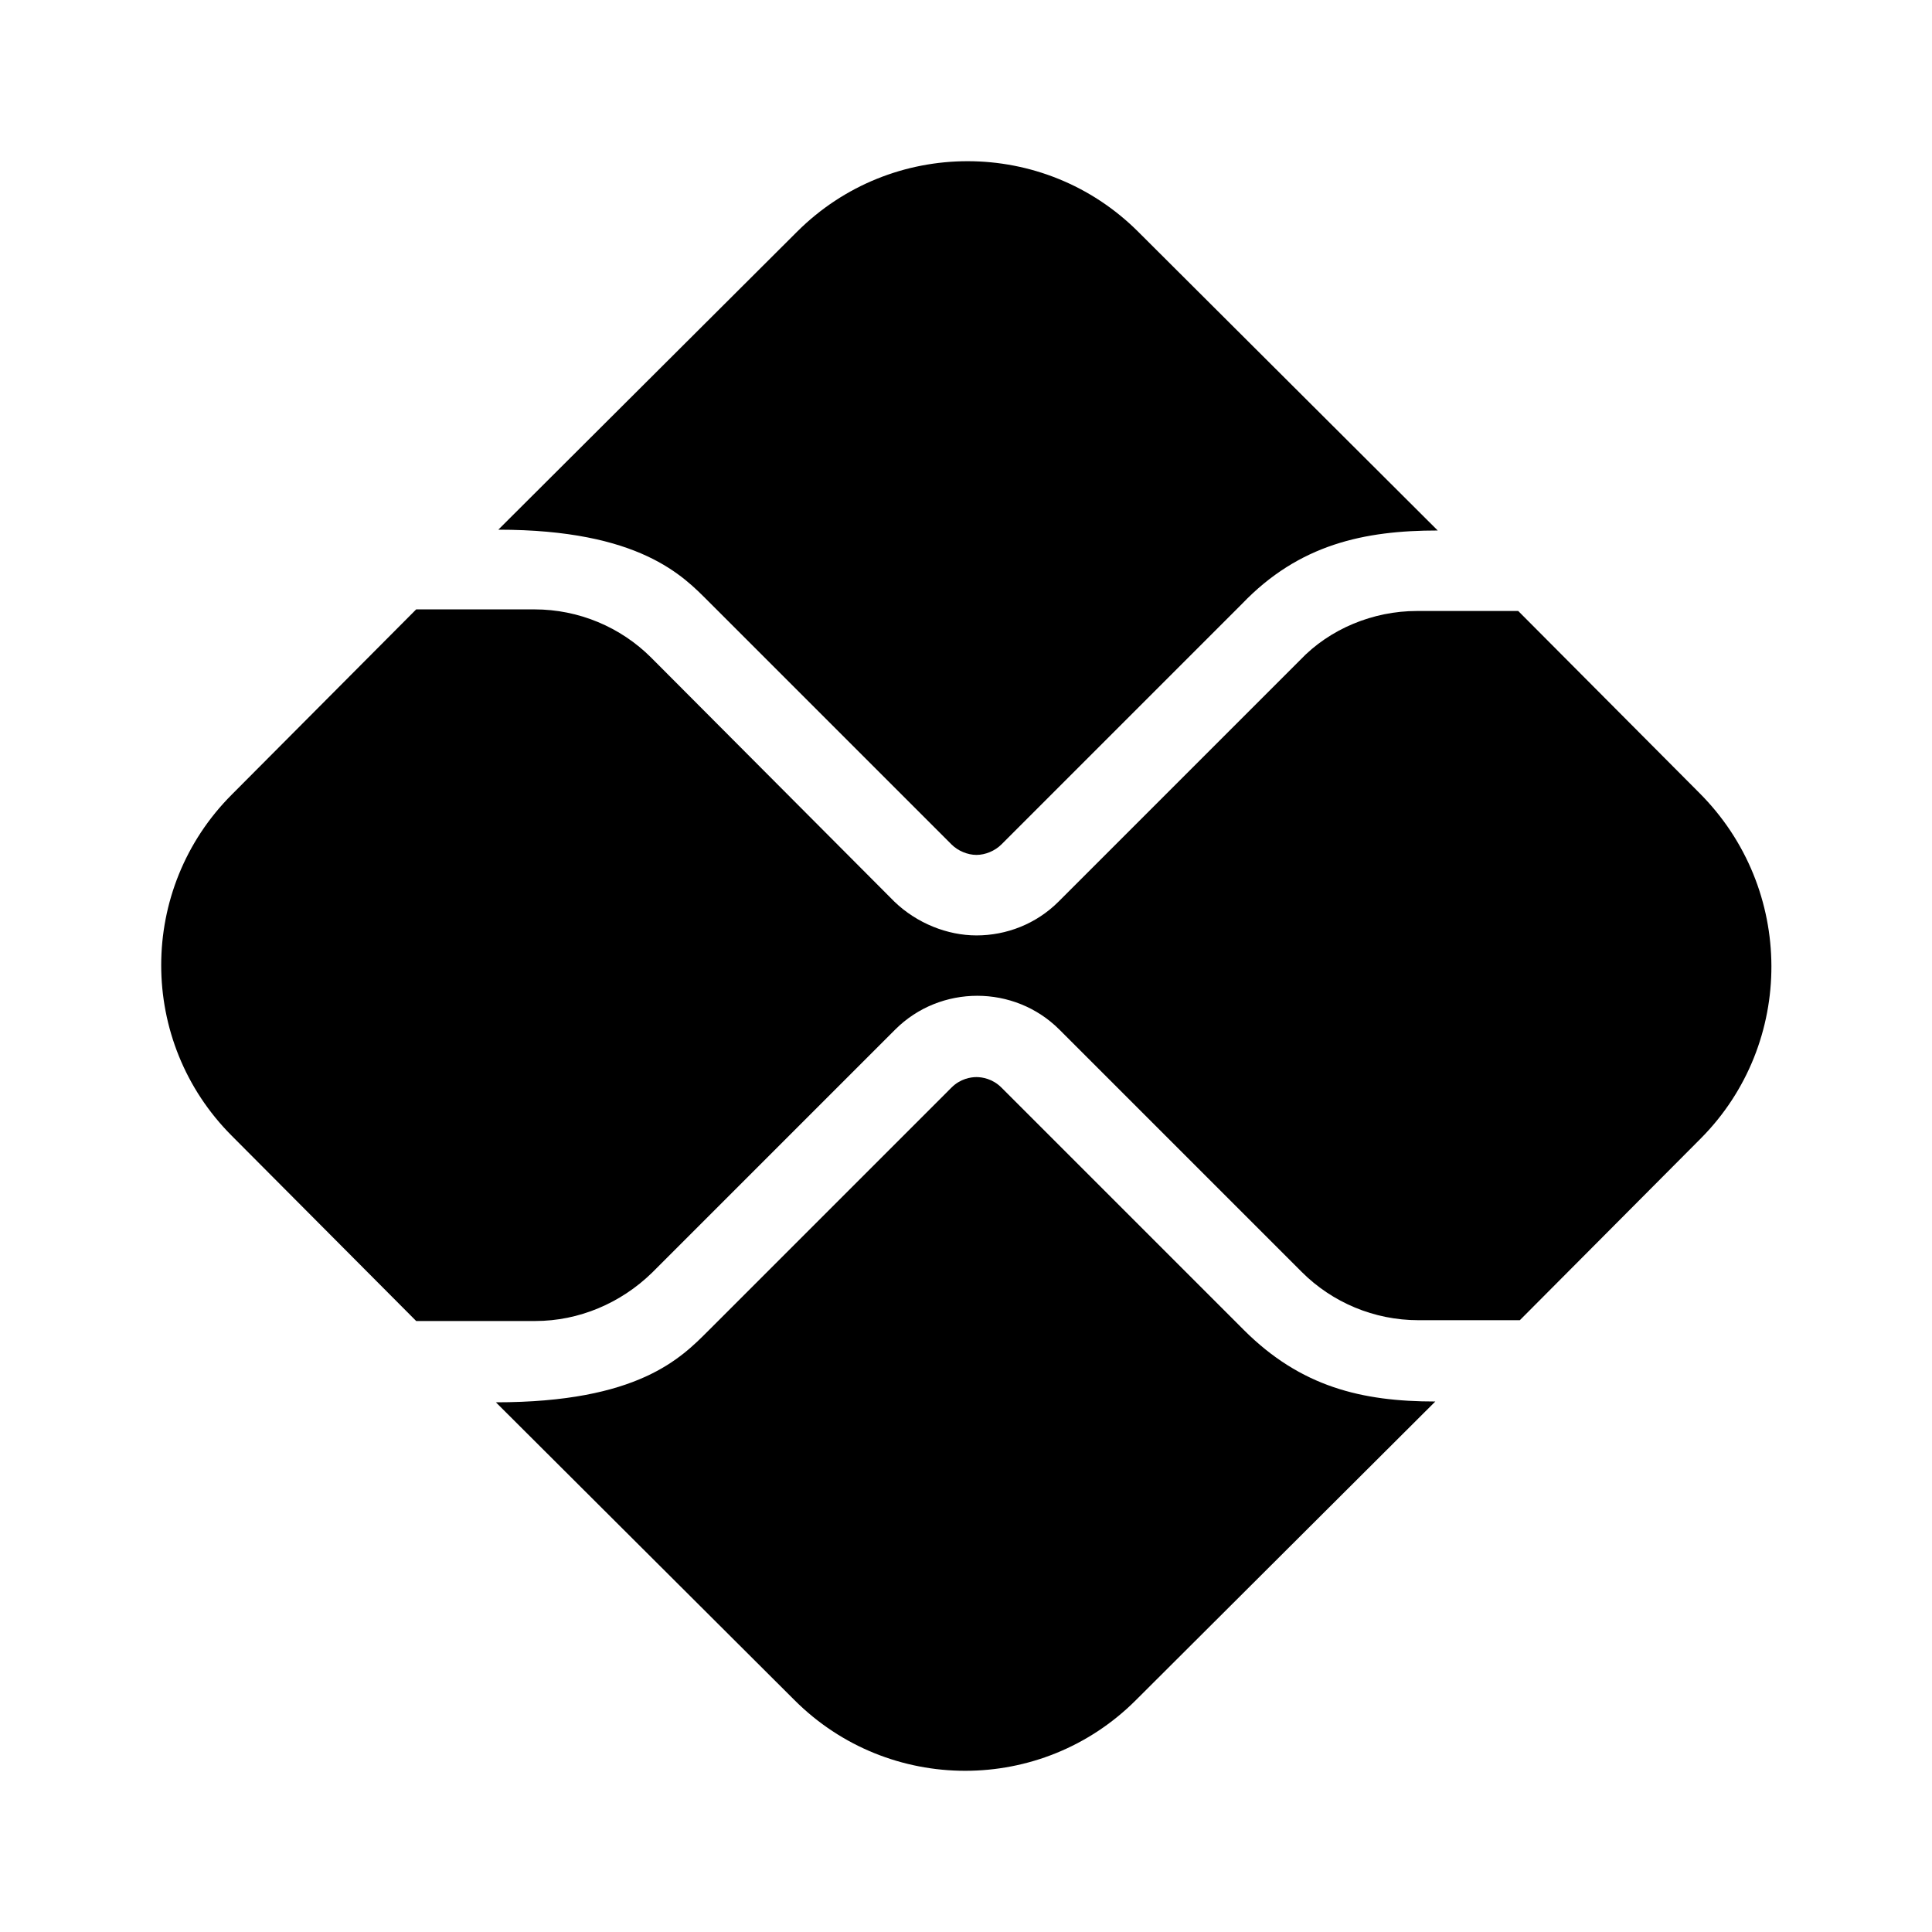
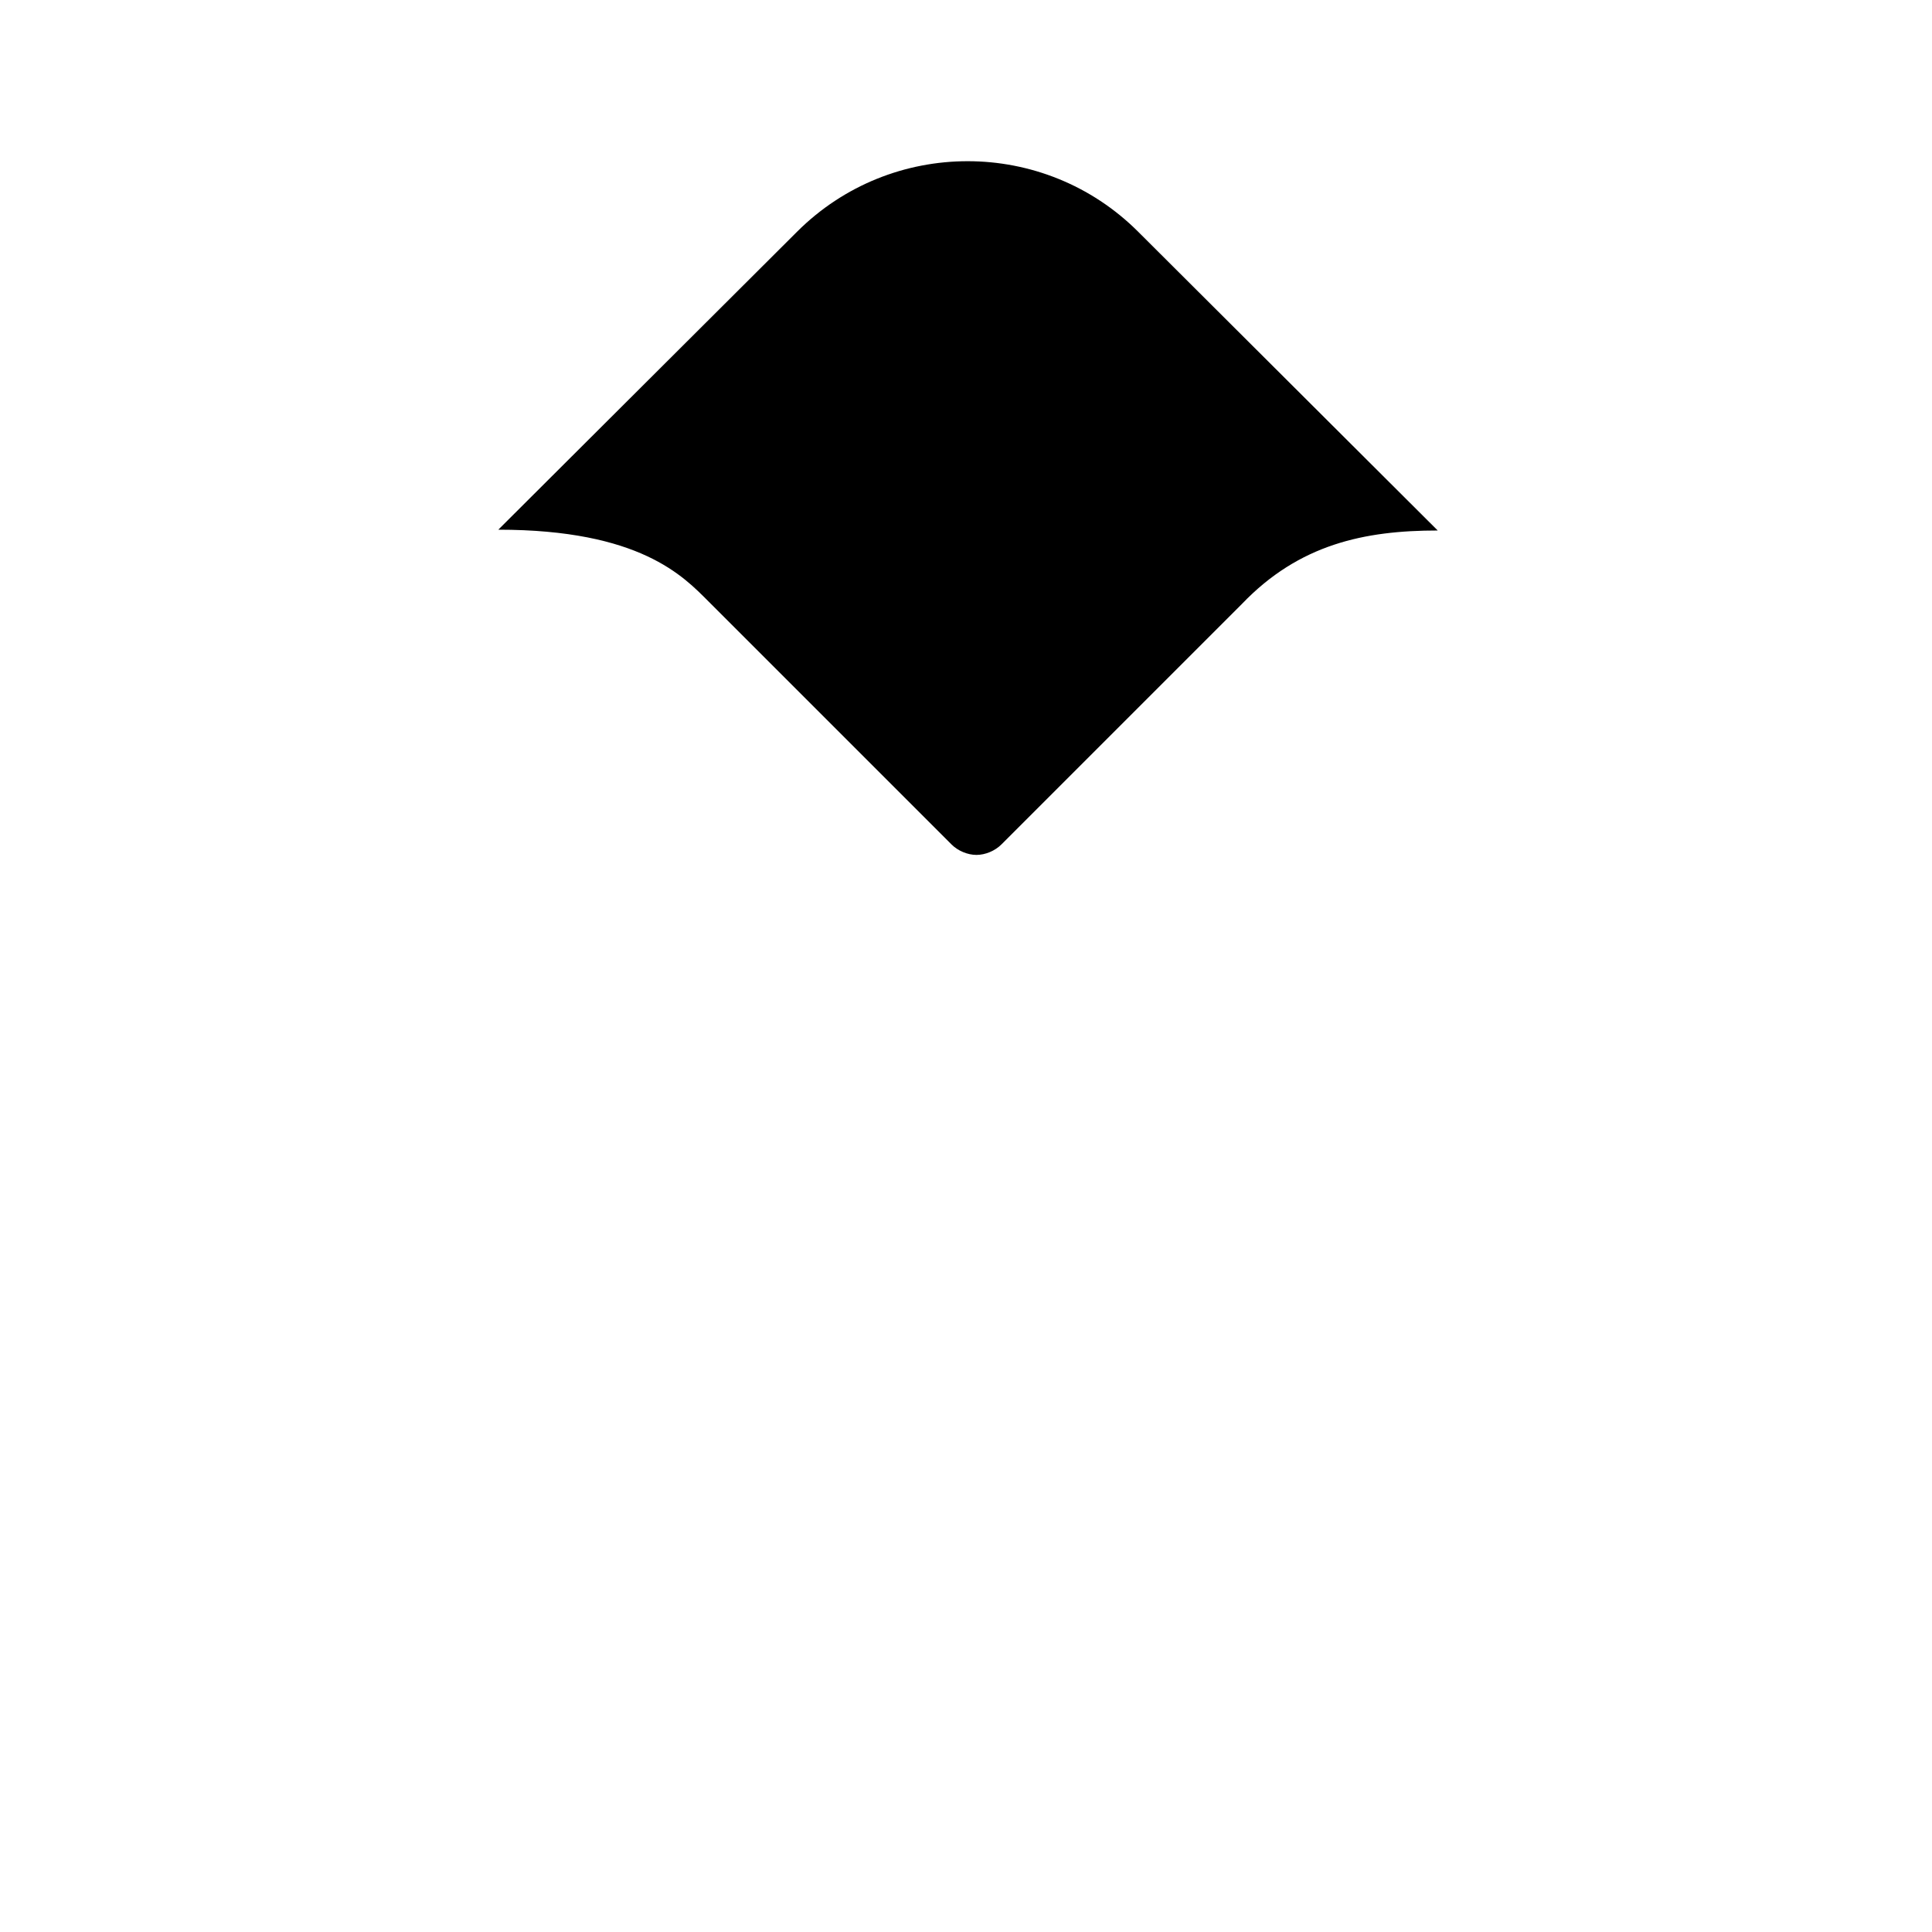
<svg xmlns="http://www.w3.org/2000/svg" viewBox="0 0 24 24" fill="currentColor">
-   <path d="M15.45,16.52l-3.01-3.01c-0.11-0.11-0.24-0.13-0.31-0.13s-0.2,0.02-0.31,0.13L8.8,16.53c-0.34,0.34-0.87,0.89-2.64,0.89 l3.71,3.7c1.17,1.17,3.07,1.17,4.24,0l3.72-3.71C16.92,17.41,16.16,17.23,15.45,16.52z" />
  <path d="M8.8,7.47l3.02,3.02c0.08,0.08,0.2,0.13,0.31,0.13s0.23-0.05,0.31-0.13l2.99-2.99c0.71-0.74,1.52-0.91,2.43-0.91 l-3.72-3.71c-1.17-1.17-3.07-1.17-4.24,0l-3.71,3.7C7.95,6.58,8.49,7.16,8.8,7.47z" />
-   <path d="M21.11,9.85l-2.25-2.26H17.6c-0.54,0-1.08,0.22-1.45,0.61l-3,3c-0.28,0.28-0.65,0.42-1.02,0.42 c-0.36,0-0.74-0.15-1.02-0.42L8.09,8.17c-0.38-0.38-0.9-0.6-1.45-0.6H5.17l-2.29,2.3c-1.17,1.17-1.17,3.07,0,4.24l2.29,2.3h1.48 c0.54,0,1.06-0.22,1.45-0.6l3.02-3.02c0.28-0.28,0.65-0.42,1.02-0.42c0.37,0,0.74,0.14,1.02,0.42l3.01,3.01 c0.38,0.38,0.9,0.6,1.45,0.6h1.26l2.25-2.26C22.3,12.96,22.3,11.04,21.11,9.85z" />
</svg>